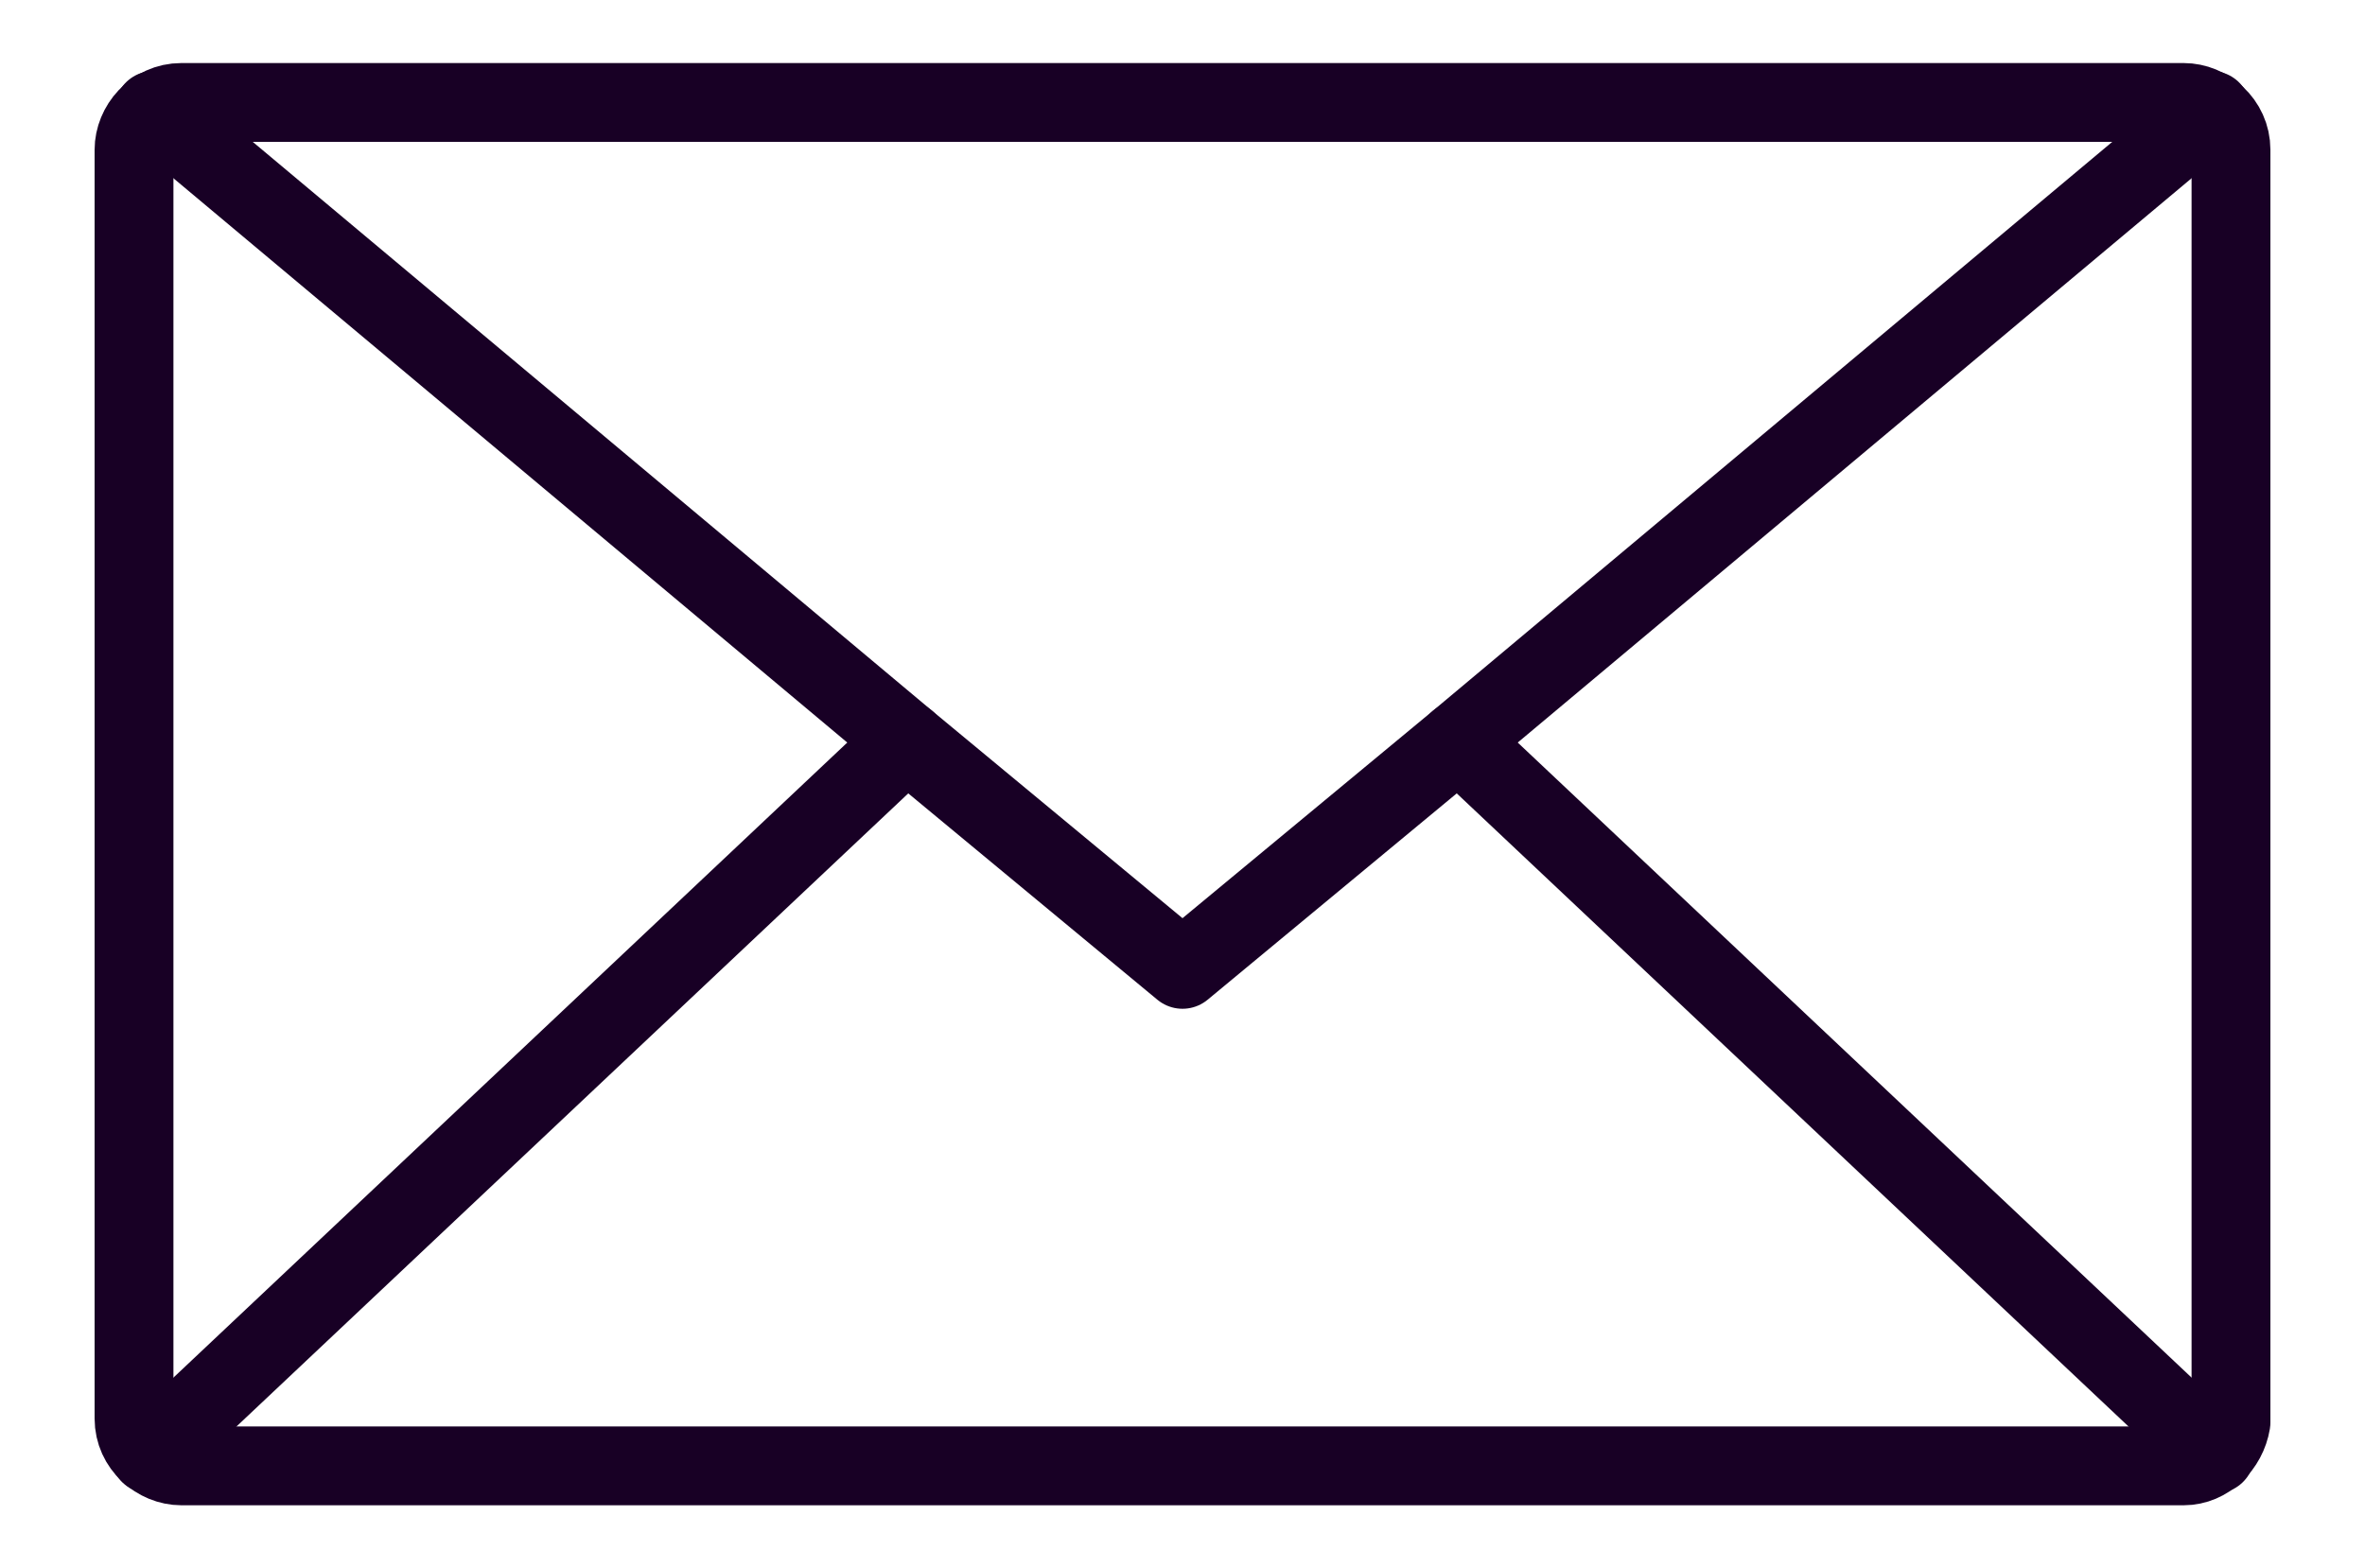
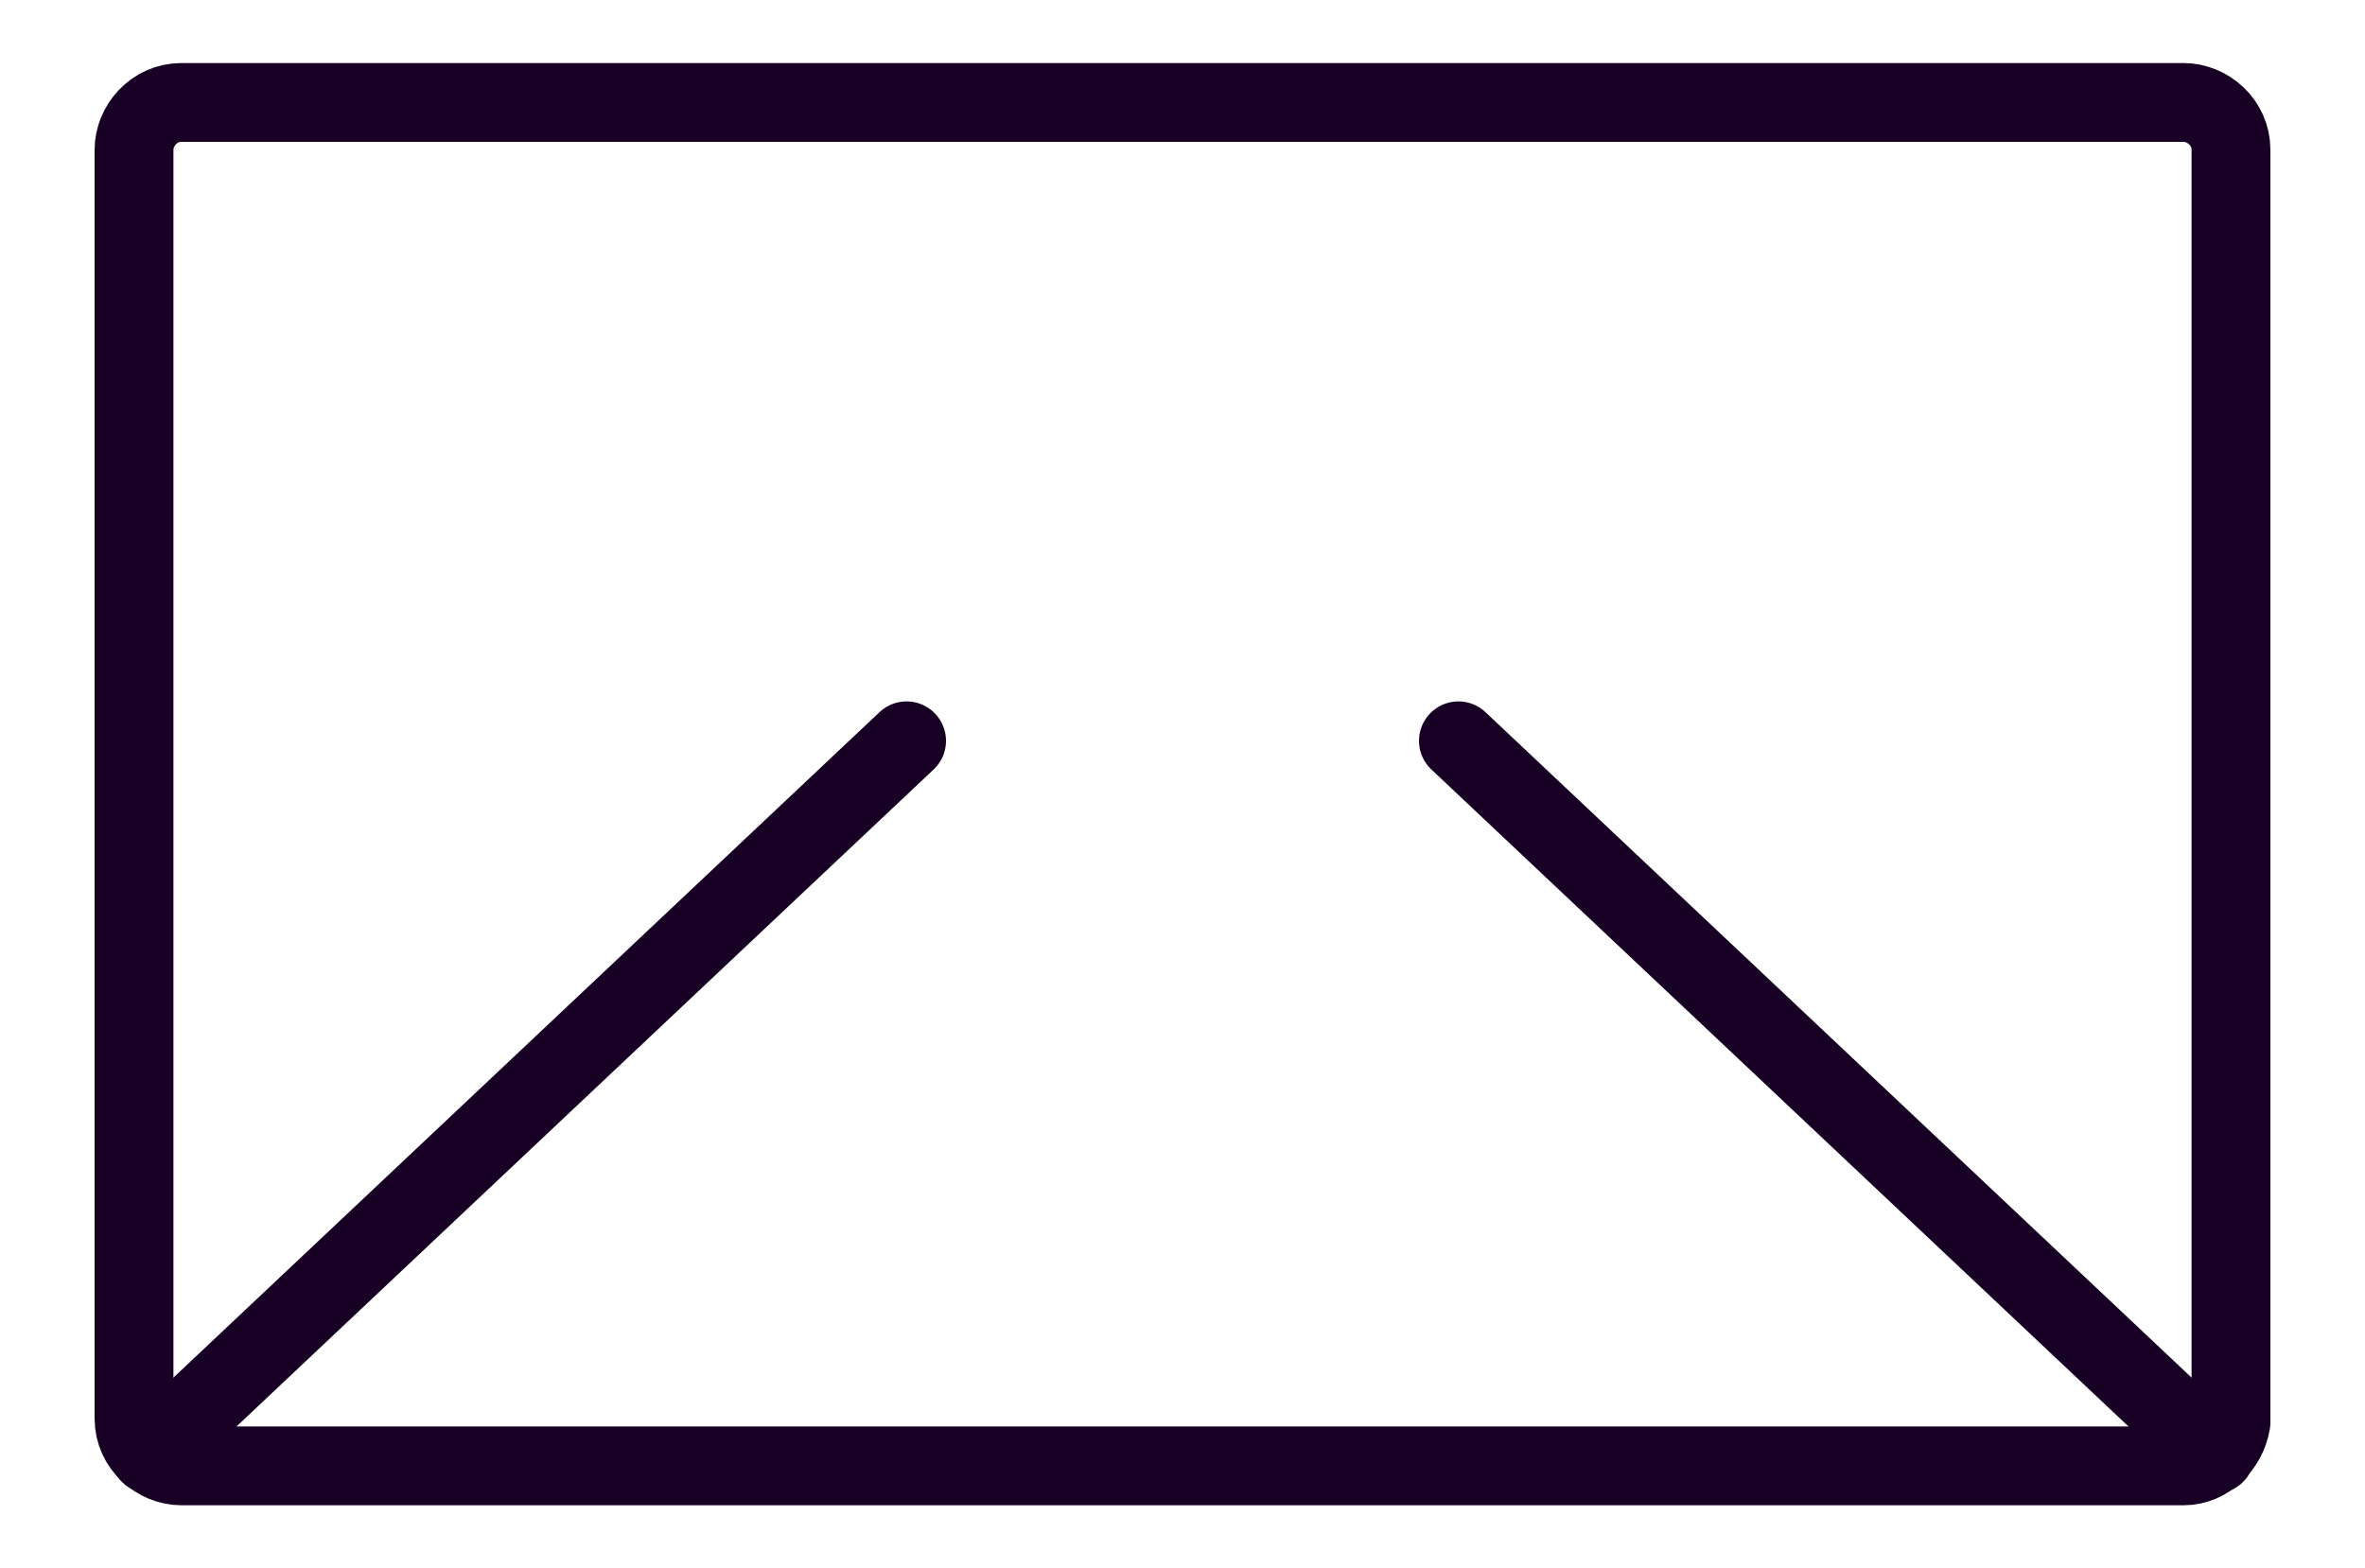
<svg xmlns="http://www.w3.org/2000/svg" version="1.1" id="Layer_1" x="0px" y="0px" viewBox="0 0 60 39.8" style="enable-background:new 0 0 60 39.8;" xml:space="preserve">
  <style type="text/css">
	.st0{fill:none;}
	.st1{fill:none;stroke:#180025;stroke-width:2;stroke-linecap:round;stroke-linejoin:round;}
</style>
  <g>
-     <rect x="2.5" y="1.7" class="st0" width="54.9" height="36.4" />
    <path class="st1" d="M55.4,37.2H4.6c-0.6,0-1.2-0.5-1.2-1.2V3.8c0-0.6,0.5-1.2,1.2-1.2h50.8c0.6,0,1.2,0.5,1.2,1.2v32.3   C56.5,36.7,56,37.2,55.4,37.2z" />
    <rect x="2.5" y="1.7" class="st0" width="54.9" height="36.4" />
-     <polyline class="st1" points="56.1,2.8 37,18.8 30,24.6 23,18.8 3.9,2.8  " />
    <rect x="2.5" y="1.7" class="st0" width="54.9" height="36.4" />
    <line class="st1" x1="23" y1="18.8" x2="3.8" y2="36.9" />
    <rect x="2.5" y="1.7" class="st0" width="54.9" height="36.4" />
    <line class="st1" x1="56.2" y1="36.9" x2="37" y2="18.8" />
  </g>
</svg>